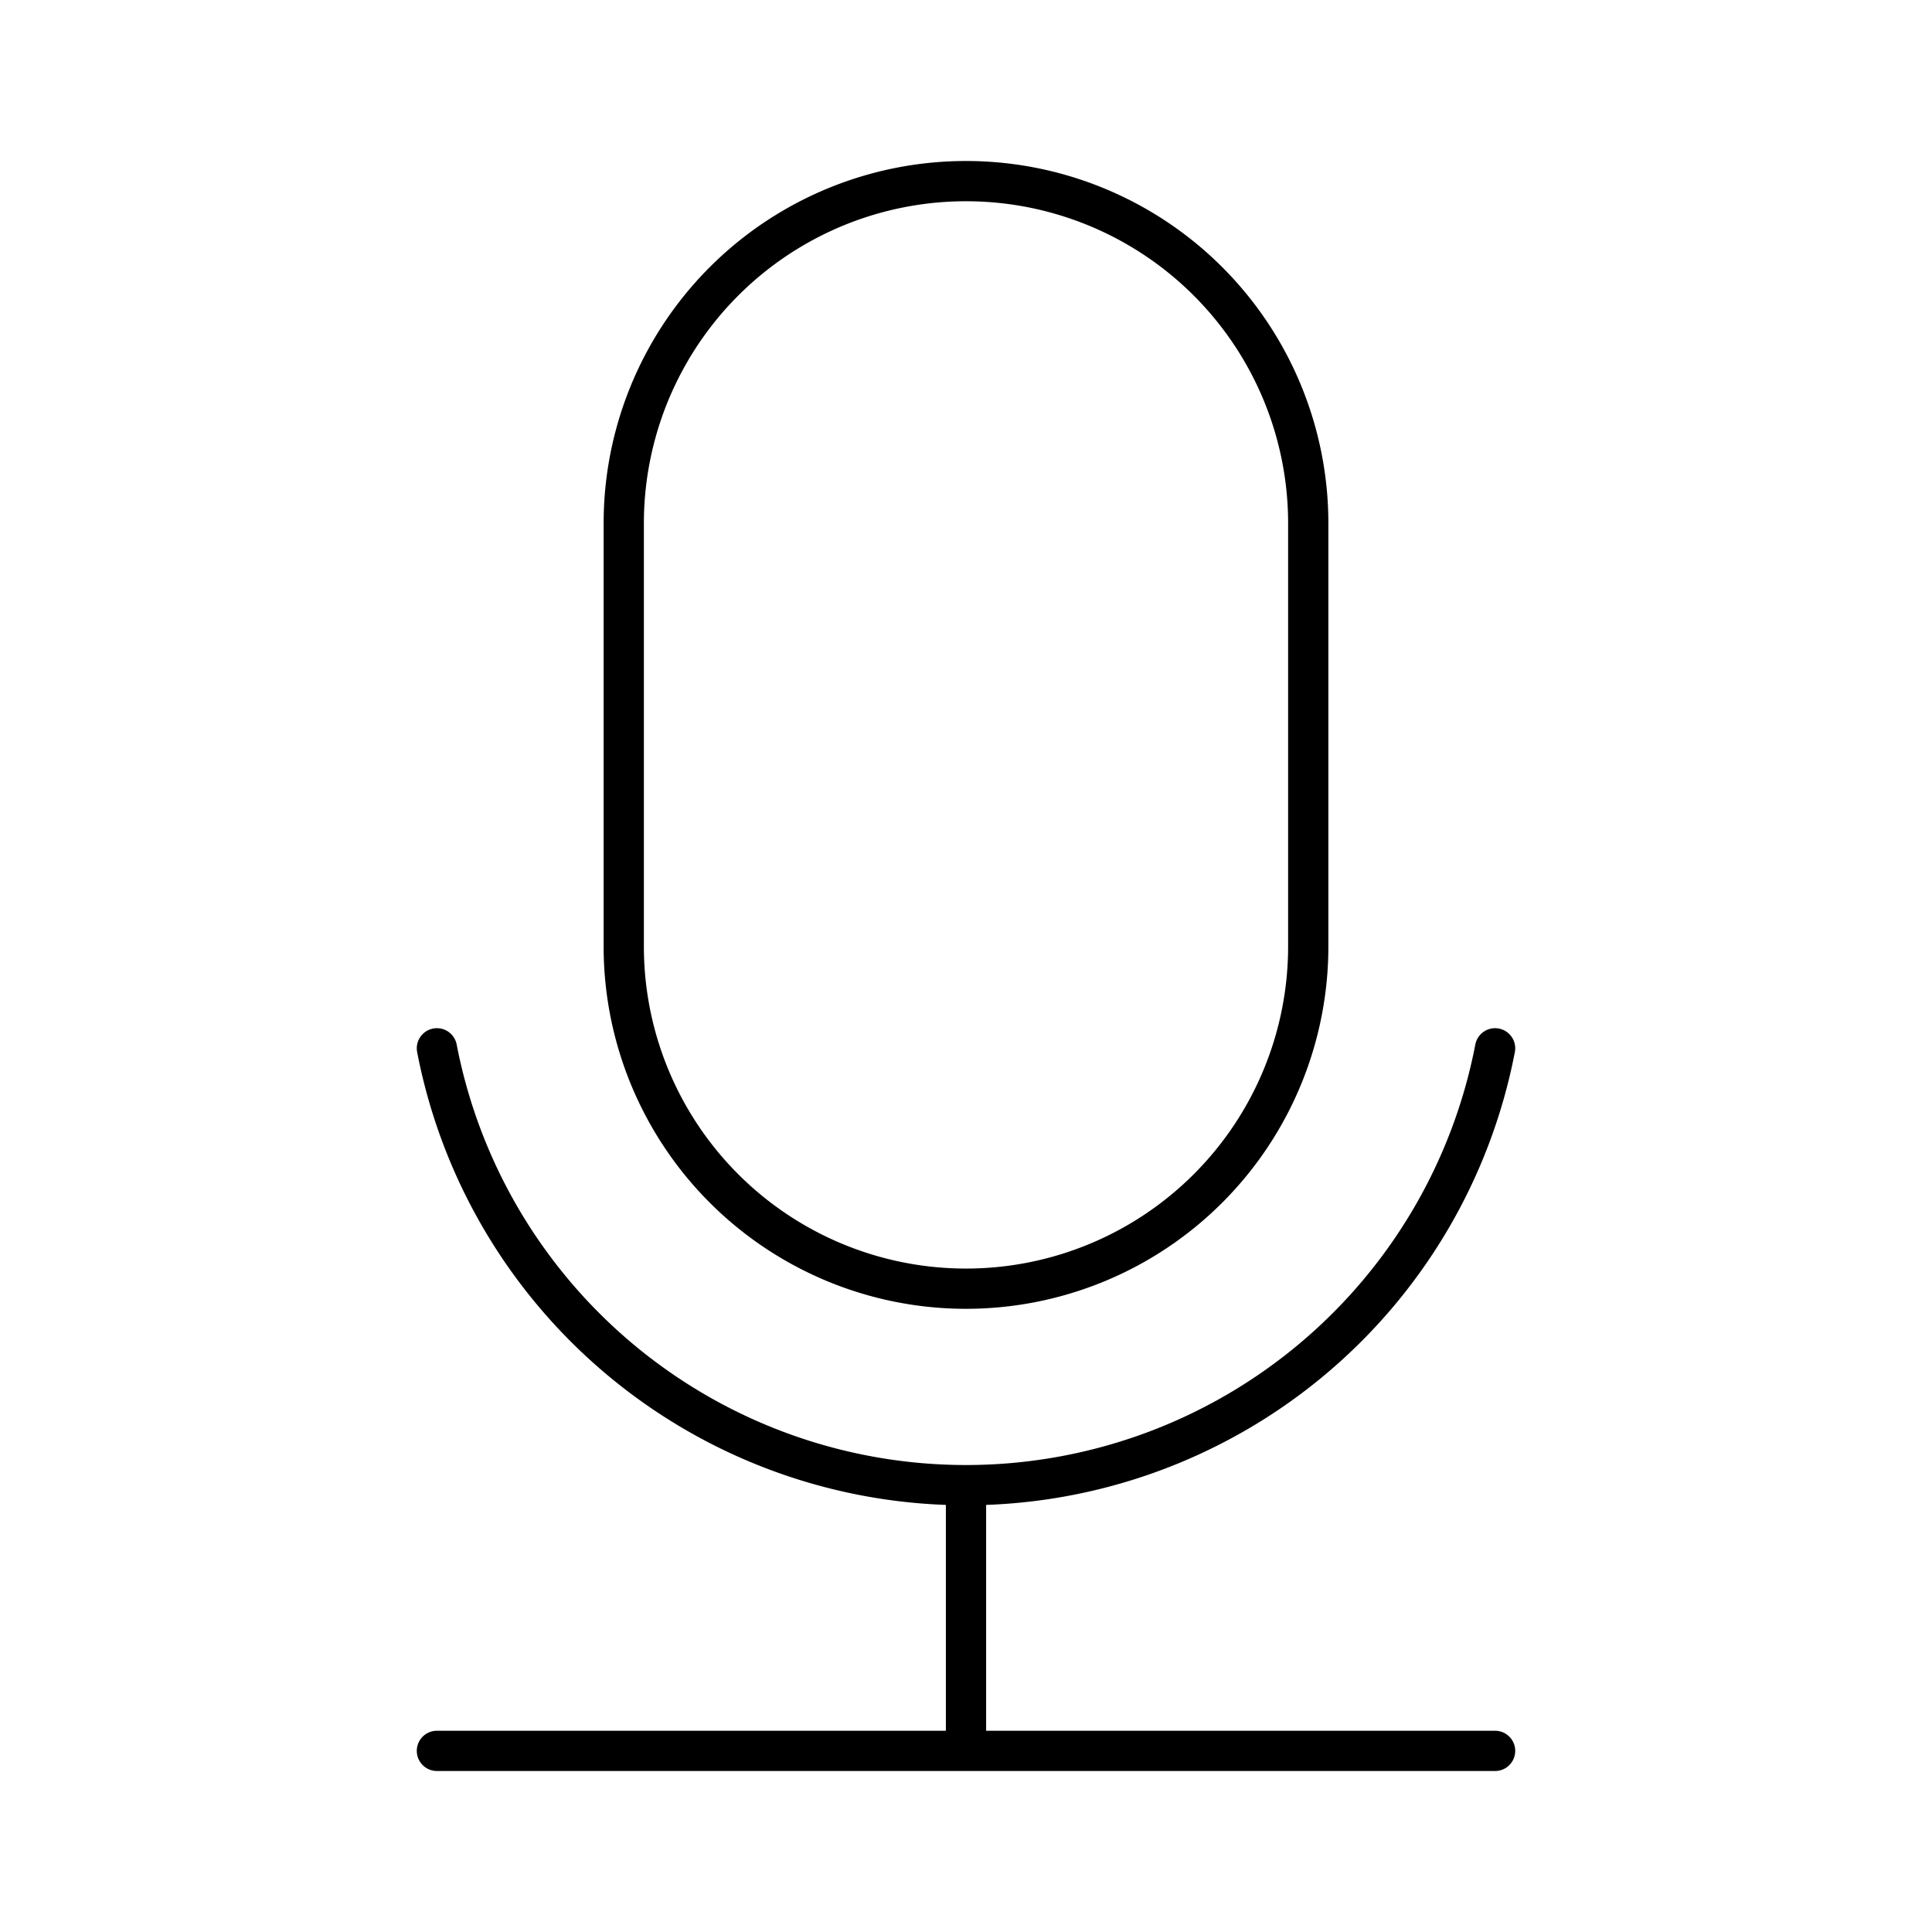
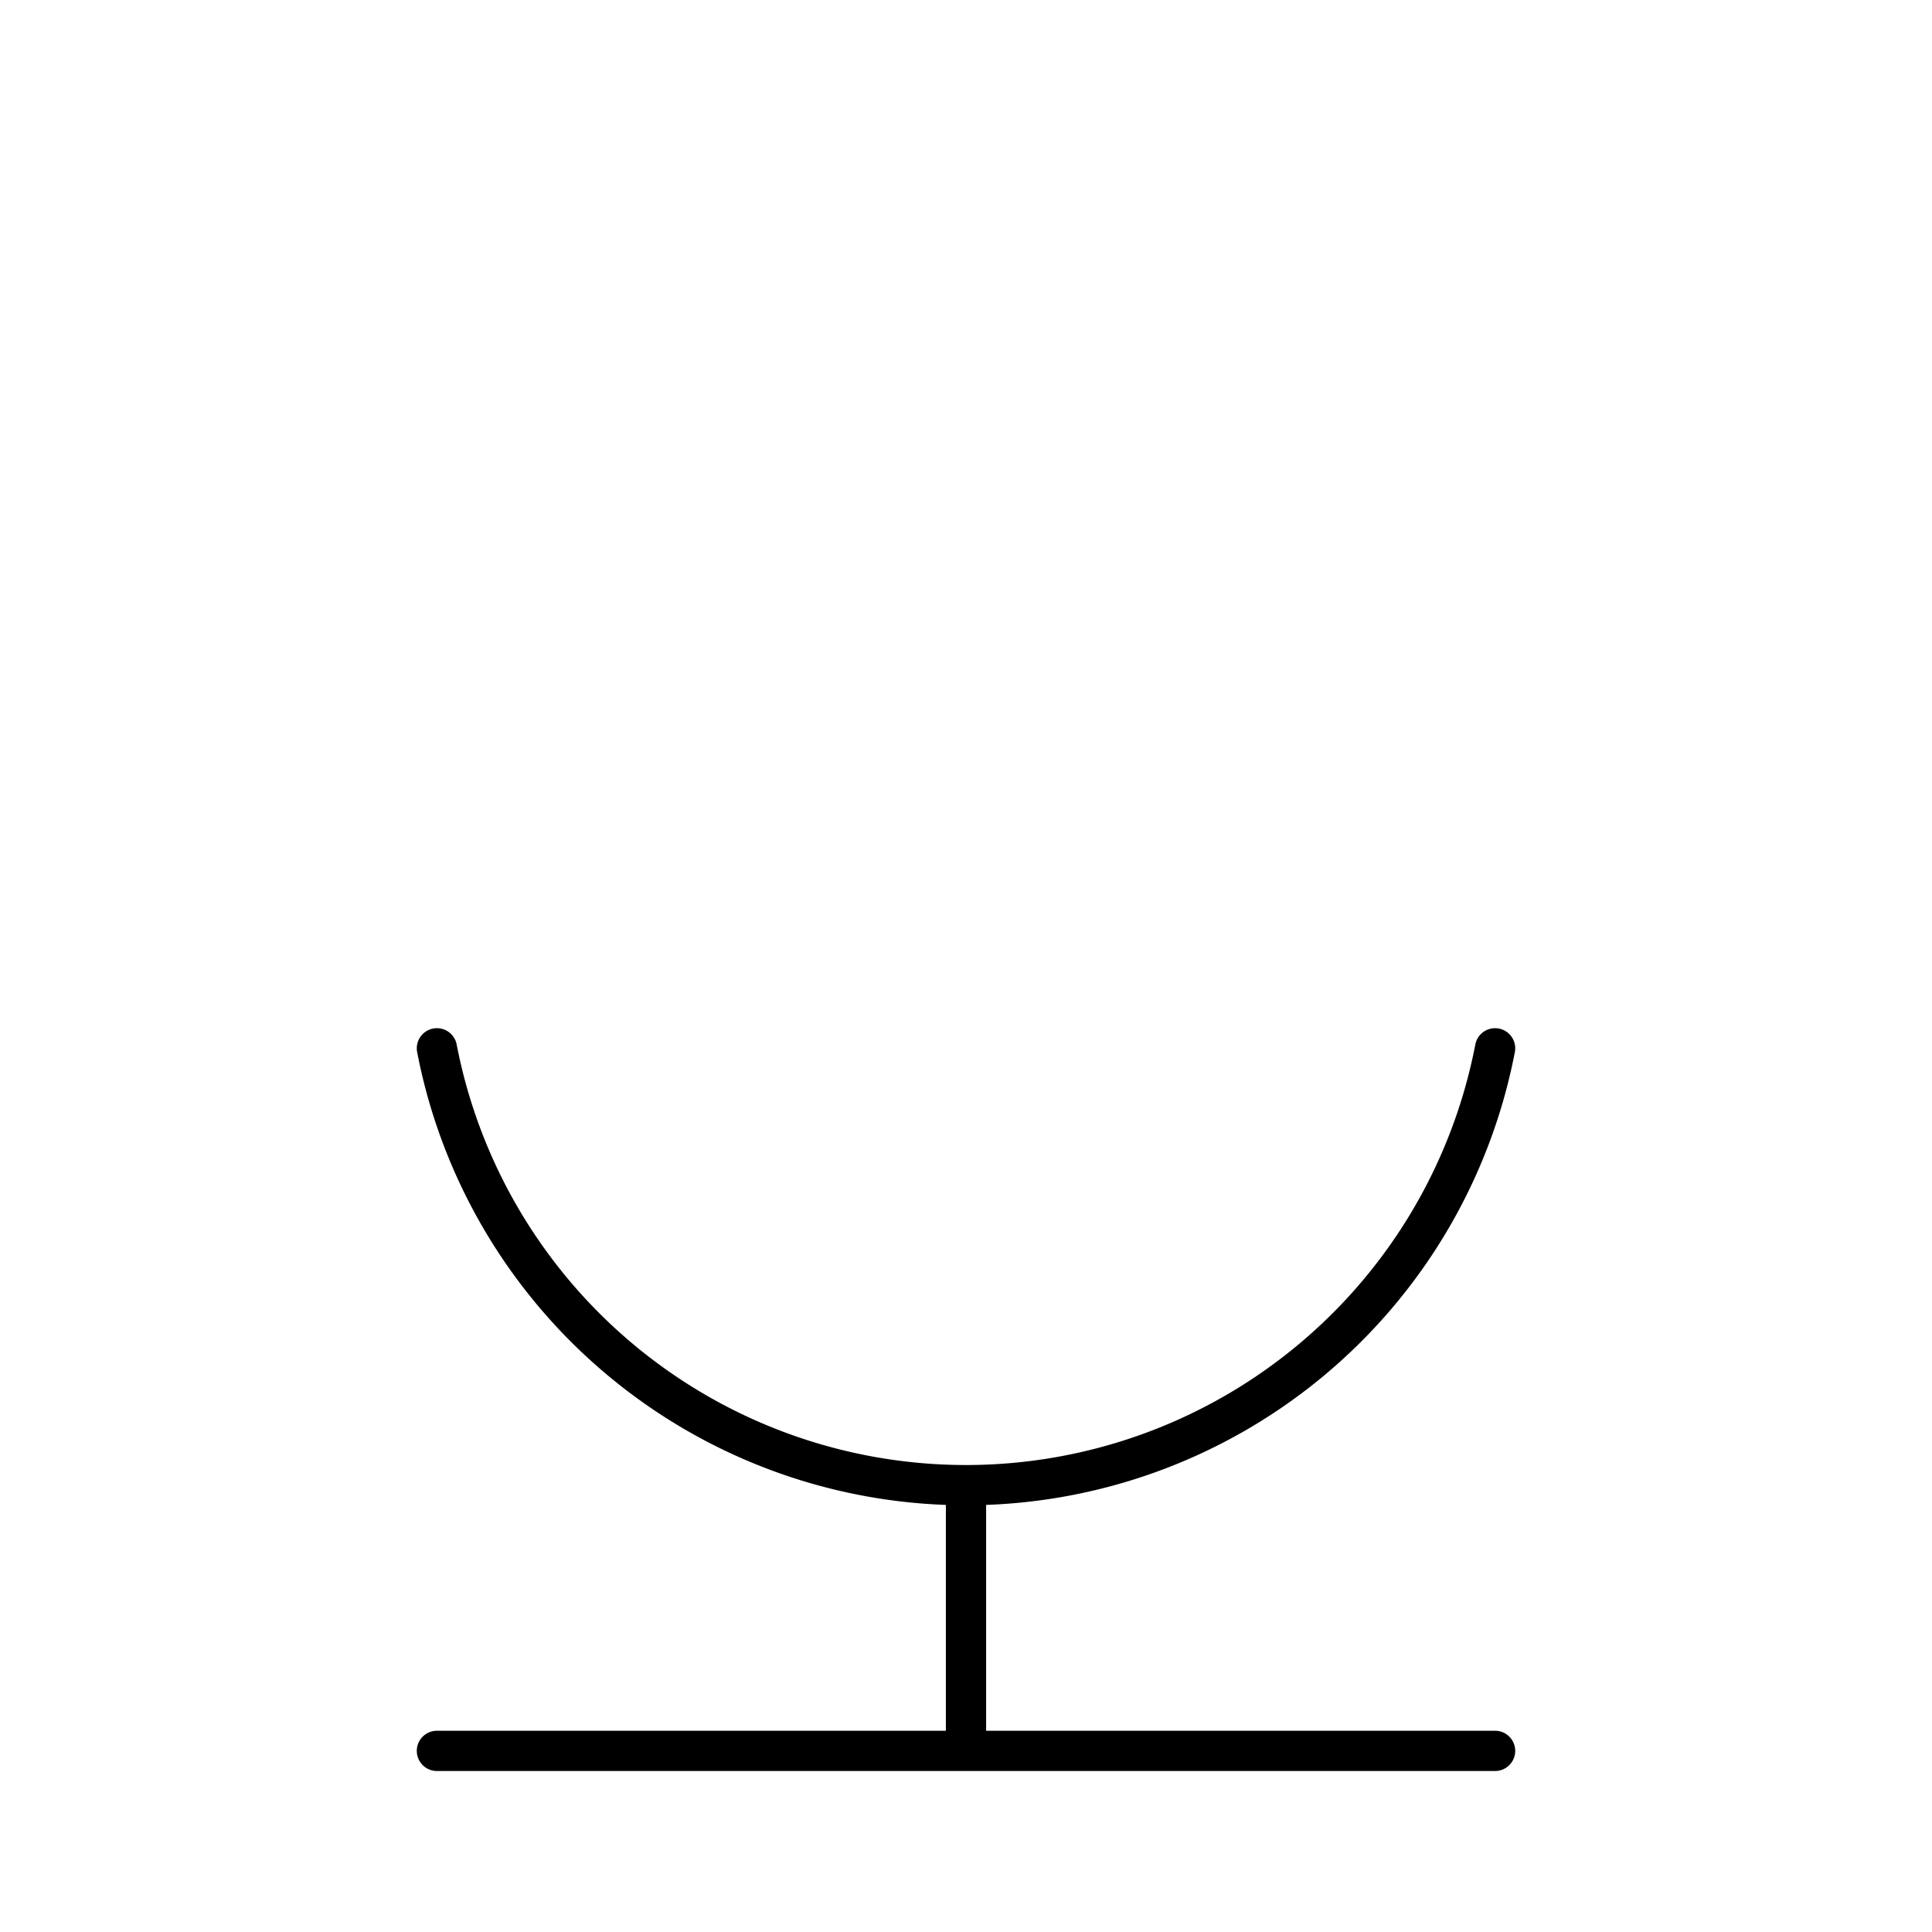
<svg xmlns="http://www.w3.org/2000/svg" width="800" height="800" viewBox="0 0 48 48">
-   <path fill="none" stroke="currentColor" stroke-linecap="round" stroke-linejoin="round" d="M24 4.5a8.503 8.503 0 0 1 8.503 8.503v10.512A8.503 8.503 0 0 1 24 32.017h0a8.503 8.503 0 0 1-8.503-8.502V13.003A8.503 8.503 0 0 1 24 4.5" />
  <path fill="none" stroke="currentColor" stroke-linecap="round" stroke-linejoin="round" d="M10.855 26.045a13.387 13.387 0 0 0 26.29 0M24 36.898V43.5m-13.145 0h26.29" />
</svg>